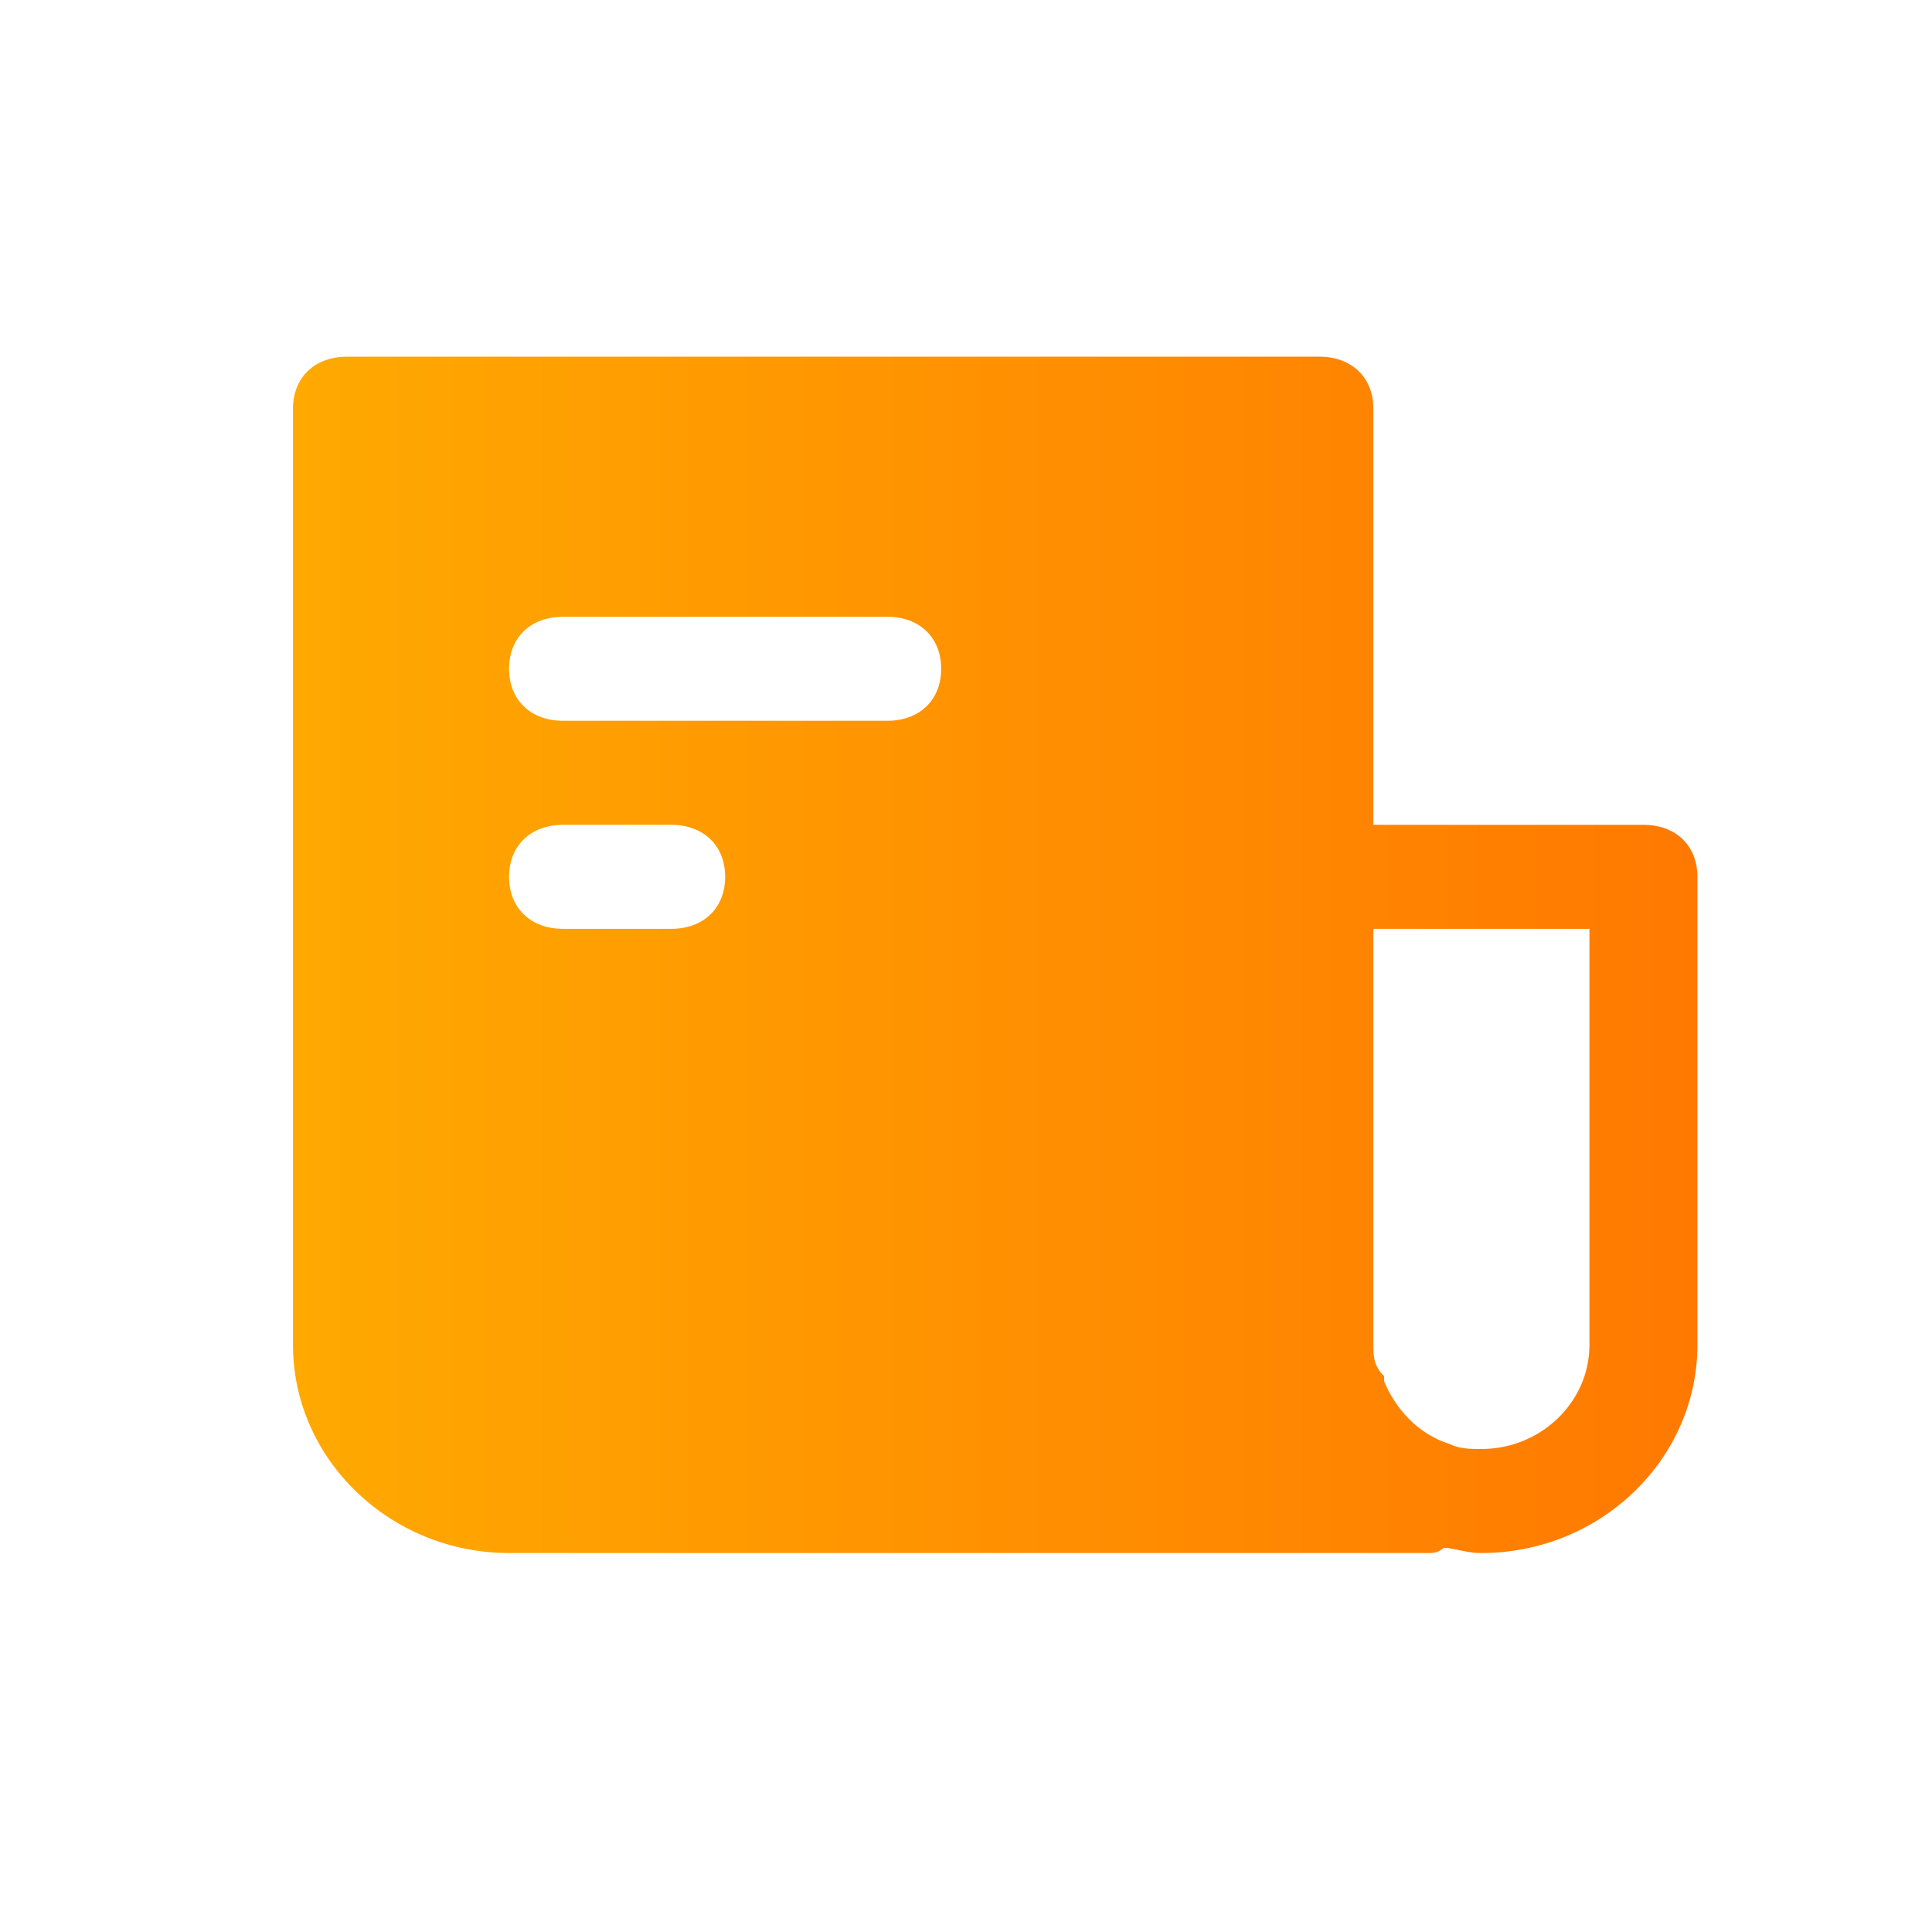
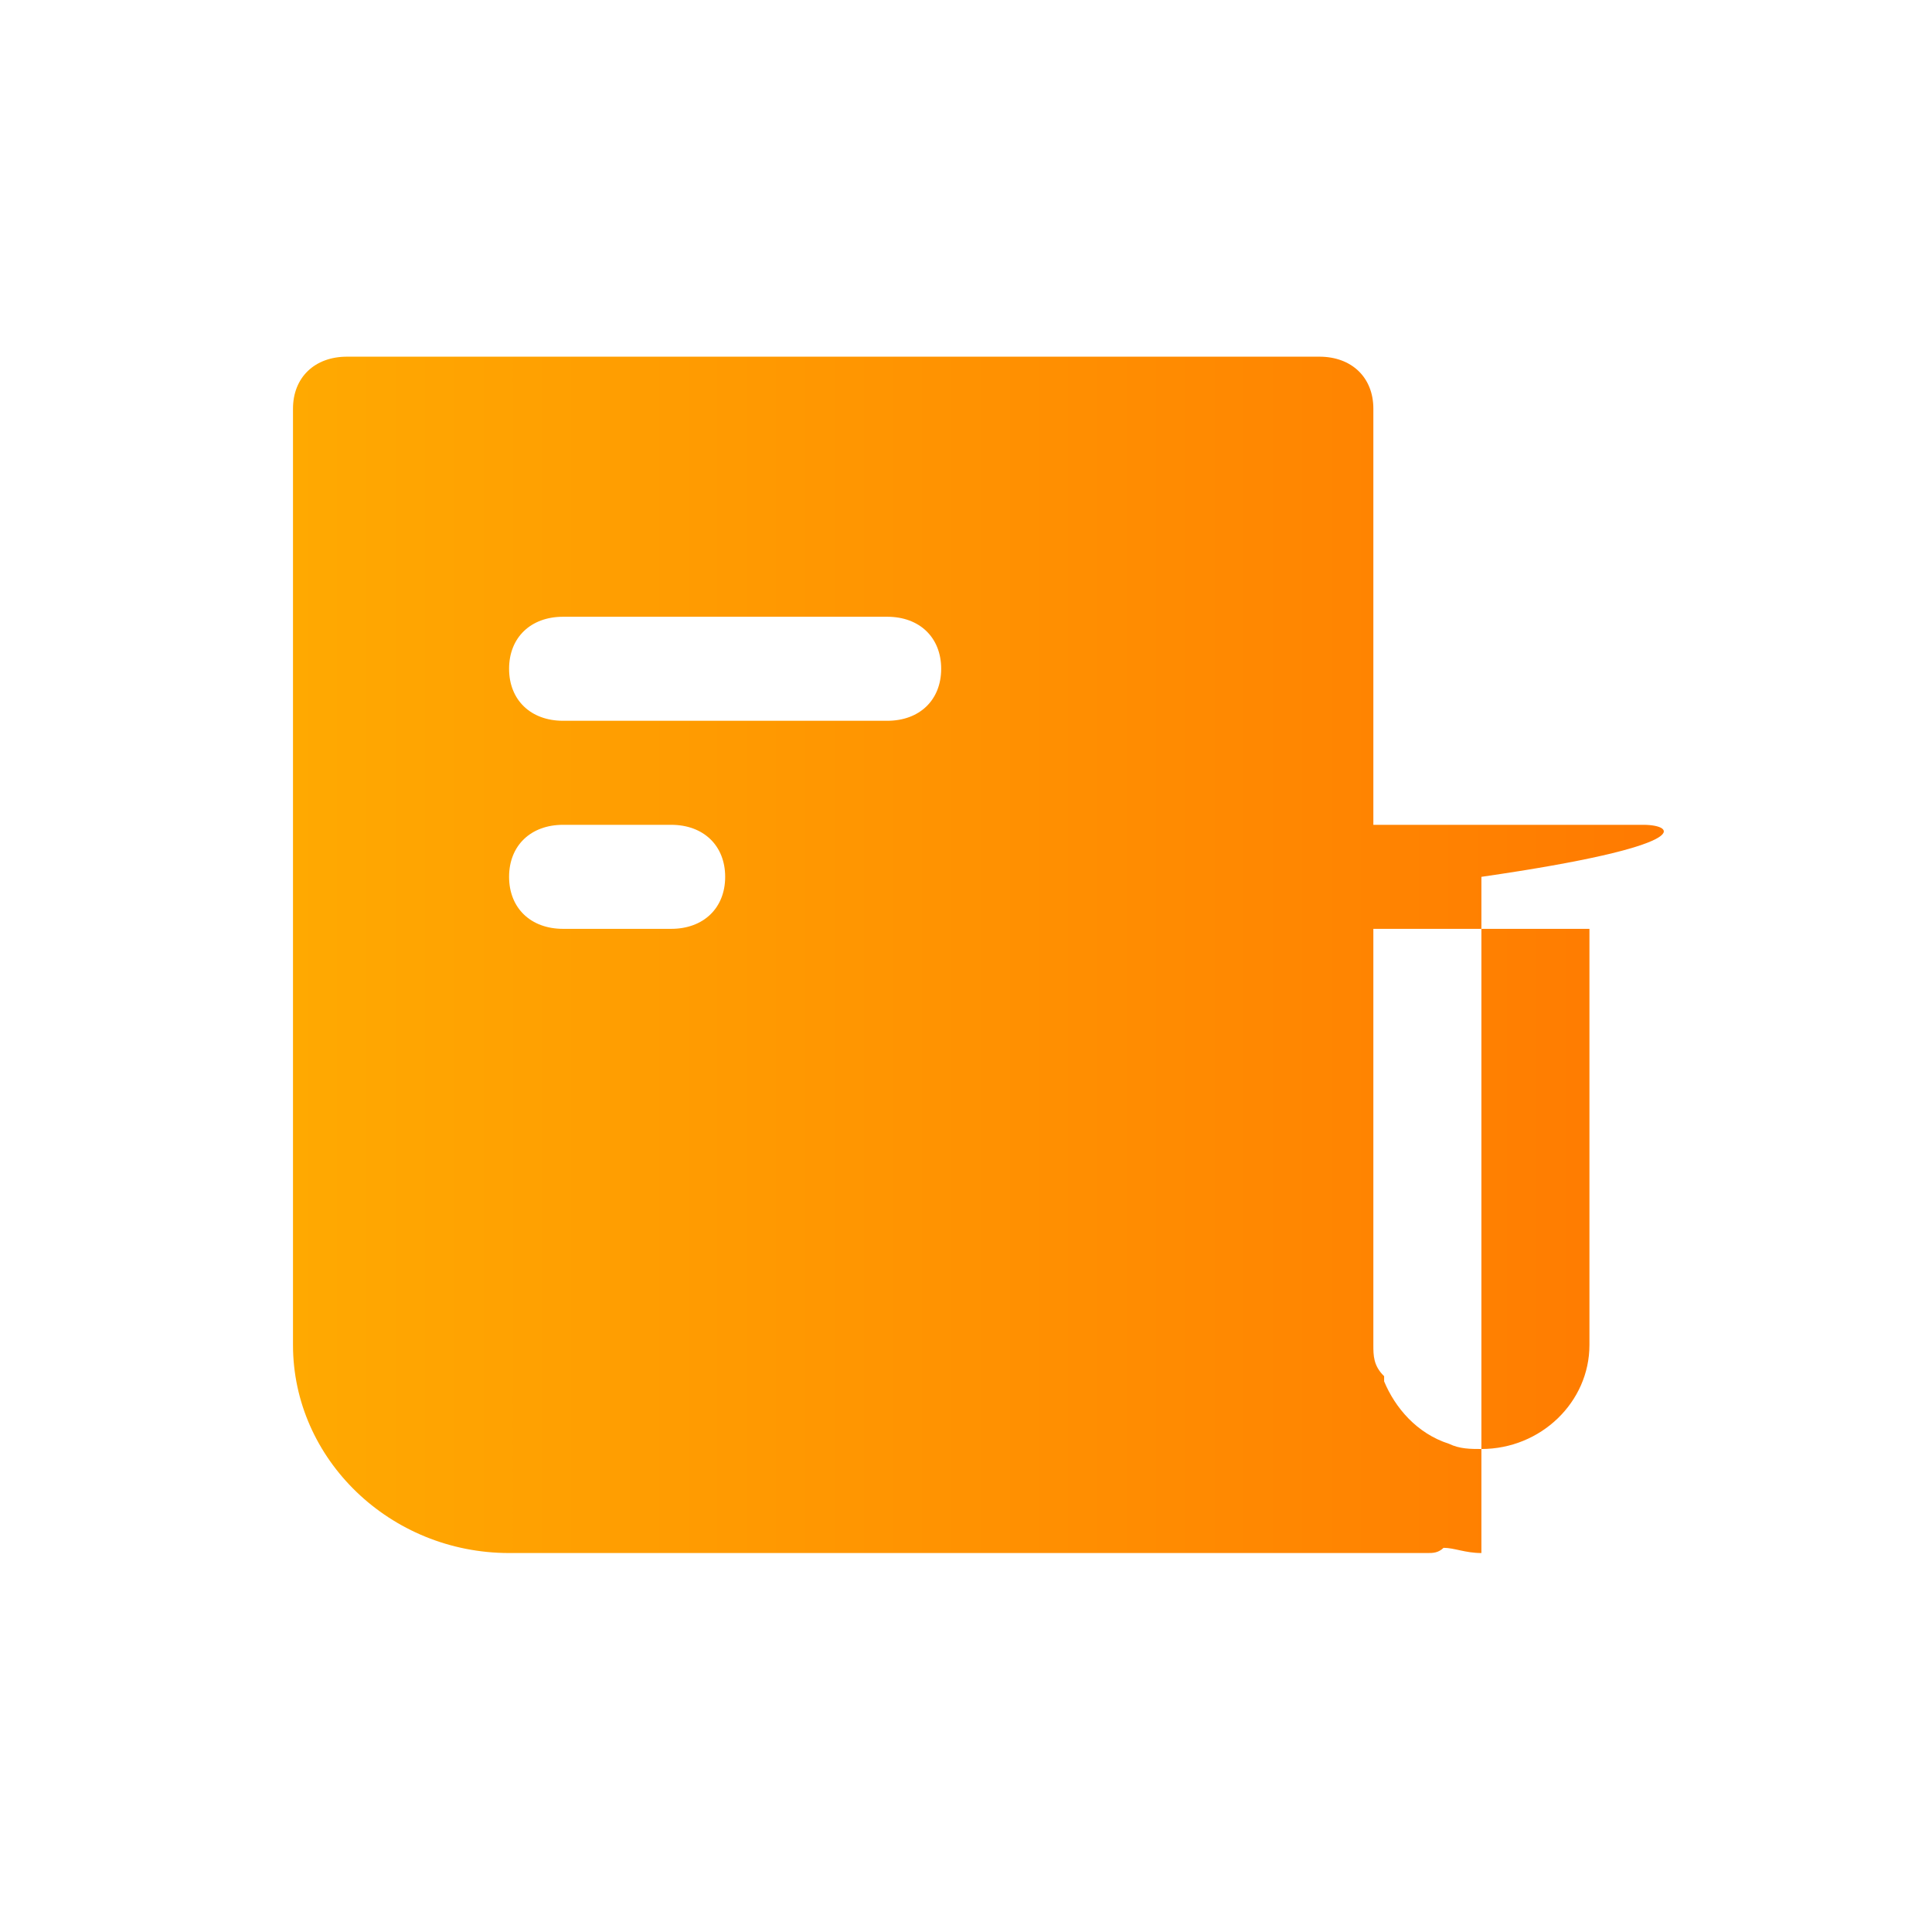
<svg xmlns="http://www.w3.org/2000/svg" width="26" height="26" viewBox="0 0 26 26" fill="none">
-   <path d="M22.116 11.1H18.482V5.5C18.482 5.08 18.191 4.8 17.755 4.8H4.67C4.234 4.8 3.943 5.08 3.943 5.5V18.1C3.943 19.64 5.252 20.9 6.851 20.9H19.209C19.281 20.9 19.354 20.9 19.427 20.83C19.572 20.83 19.718 20.9 19.936 20.9C21.535 20.9 22.843 19.64 22.843 18.1V11.8C22.843 11.38 22.553 11.1 22.116 11.1ZM9.032 12.5H7.578C7.142 12.5 6.851 12.22 6.851 11.8C6.851 11.38 7.142 11.1 7.578 11.1H9.032C9.468 11.1 9.759 11.38 9.759 11.8C9.759 12.22 9.468 12.5 9.032 12.5ZM11.94 9.7H7.578C7.142 9.7 6.851 9.42 6.851 9C6.851 8.58 7.142 8.3 7.578 8.3H11.94C12.376 8.3 12.666 8.58 12.666 9C12.666 9.42 12.376 9.7 11.94 9.7ZM21.39 18.1C21.39 18.87 20.735 19.5 19.936 19.5C19.79 19.5 19.645 19.5 19.5 19.43C19.063 19.29 18.773 18.94 18.627 18.59V18.52C18.482 18.38 18.482 18.24 18.482 18.1V12.5H21.39V18.1Z" fill="url(#paint0_linear_43_61141)" />
+   <path d="M22.116 11.1H18.482V5.5C18.482 5.08 18.191 4.8 17.755 4.8H4.67C4.234 4.8 3.943 5.08 3.943 5.5V18.1C3.943 19.64 5.252 20.9 6.851 20.9H19.209C19.281 20.9 19.354 20.9 19.427 20.83C19.572 20.83 19.718 20.9 19.936 20.9V11.8C22.843 11.38 22.553 11.1 22.116 11.1ZM9.032 12.5H7.578C7.142 12.5 6.851 12.22 6.851 11.8C6.851 11.38 7.142 11.1 7.578 11.1H9.032C9.468 11.1 9.759 11.38 9.759 11.8C9.759 12.22 9.468 12.5 9.032 12.5ZM11.94 9.7H7.578C7.142 9.7 6.851 9.42 6.851 9C6.851 8.58 7.142 8.3 7.578 8.3H11.94C12.376 8.3 12.666 8.58 12.666 9C12.666 9.42 12.376 9.7 11.94 9.7ZM21.39 18.1C21.39 18.87 20.735 19.5 19.936 19.5C19.79 19.5 19.645 19.5 19.5 19.43C19.063 19.29 18.773 18.94 18.627 18.59V18.52C18.482 18.38 18.482 18.24 18.482 18.1V12.5H21.39V18.1Z" fill="url(#paint0_linear_43_61141)" />
  <defs>
    <linearGradient id="paint0_linear_43_61141" x1="3.943" y1="12.85" x2="22.843" y2="12.85" gradientUnits="userSpaceOnUse">
      <stop stop-color="#FFA901" />
      <stop offset="1" stop-color="#FF7901" />
    </linearGradient>
  </defs>
</svg>